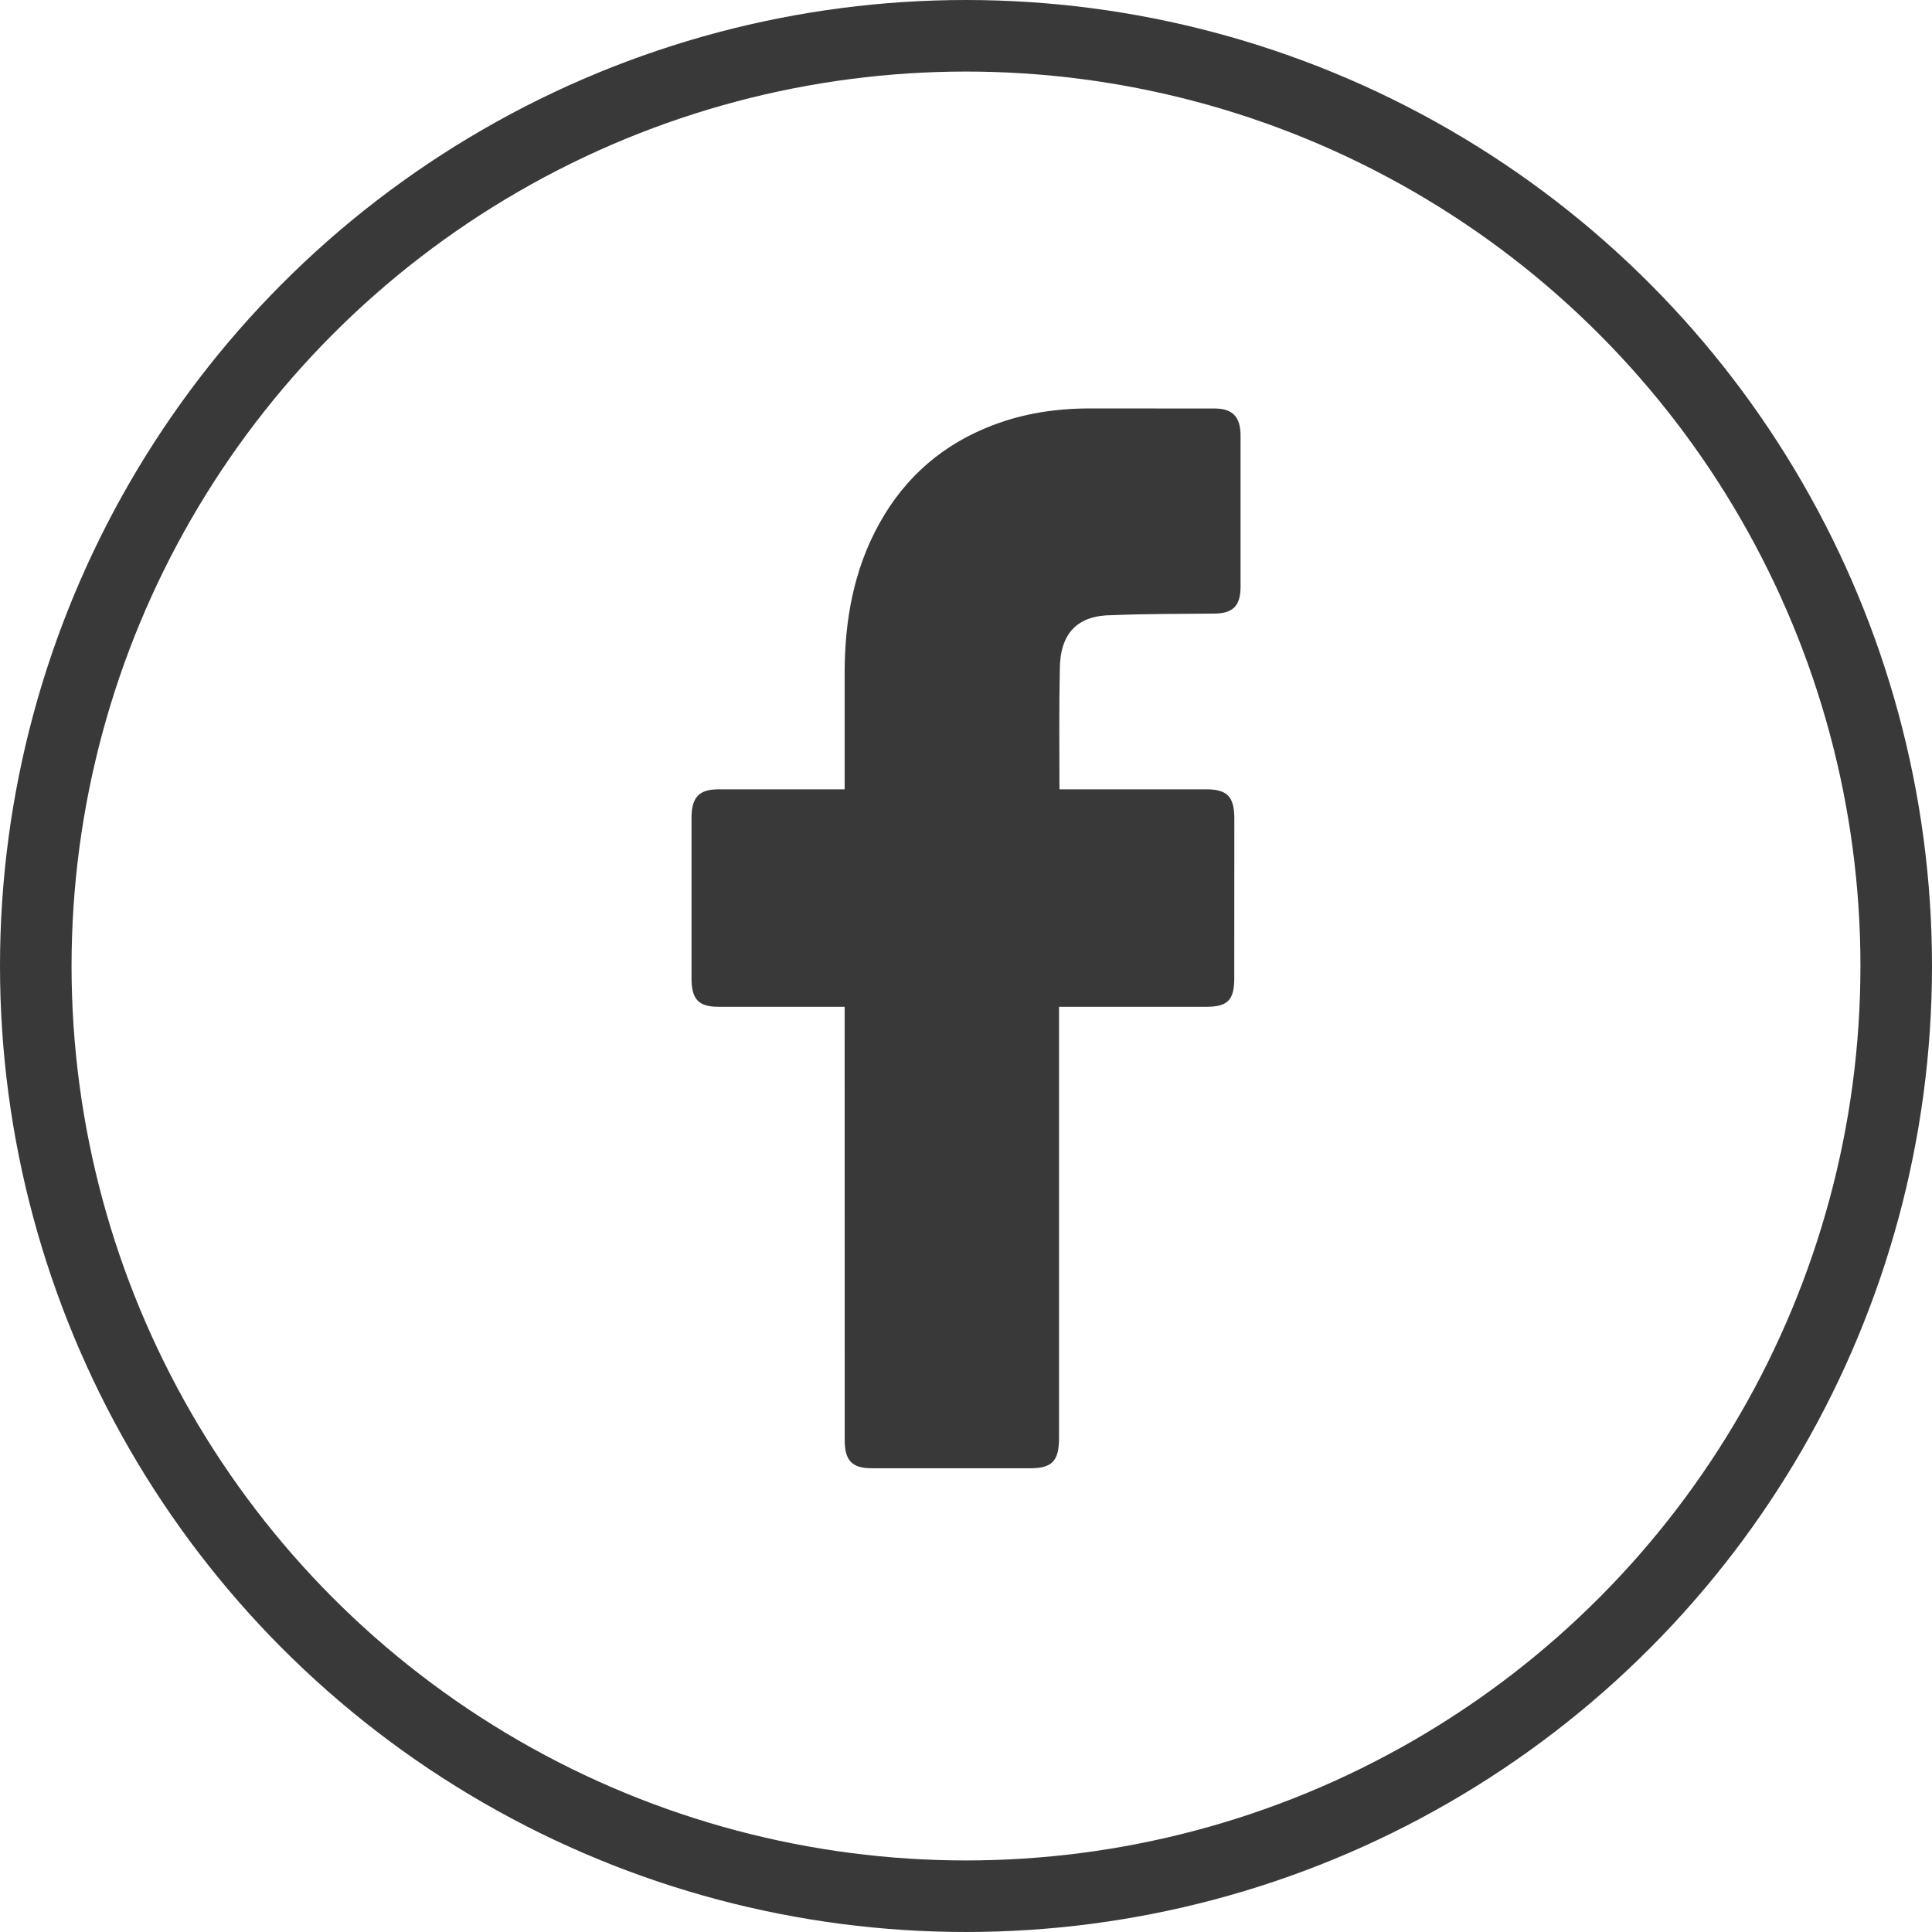
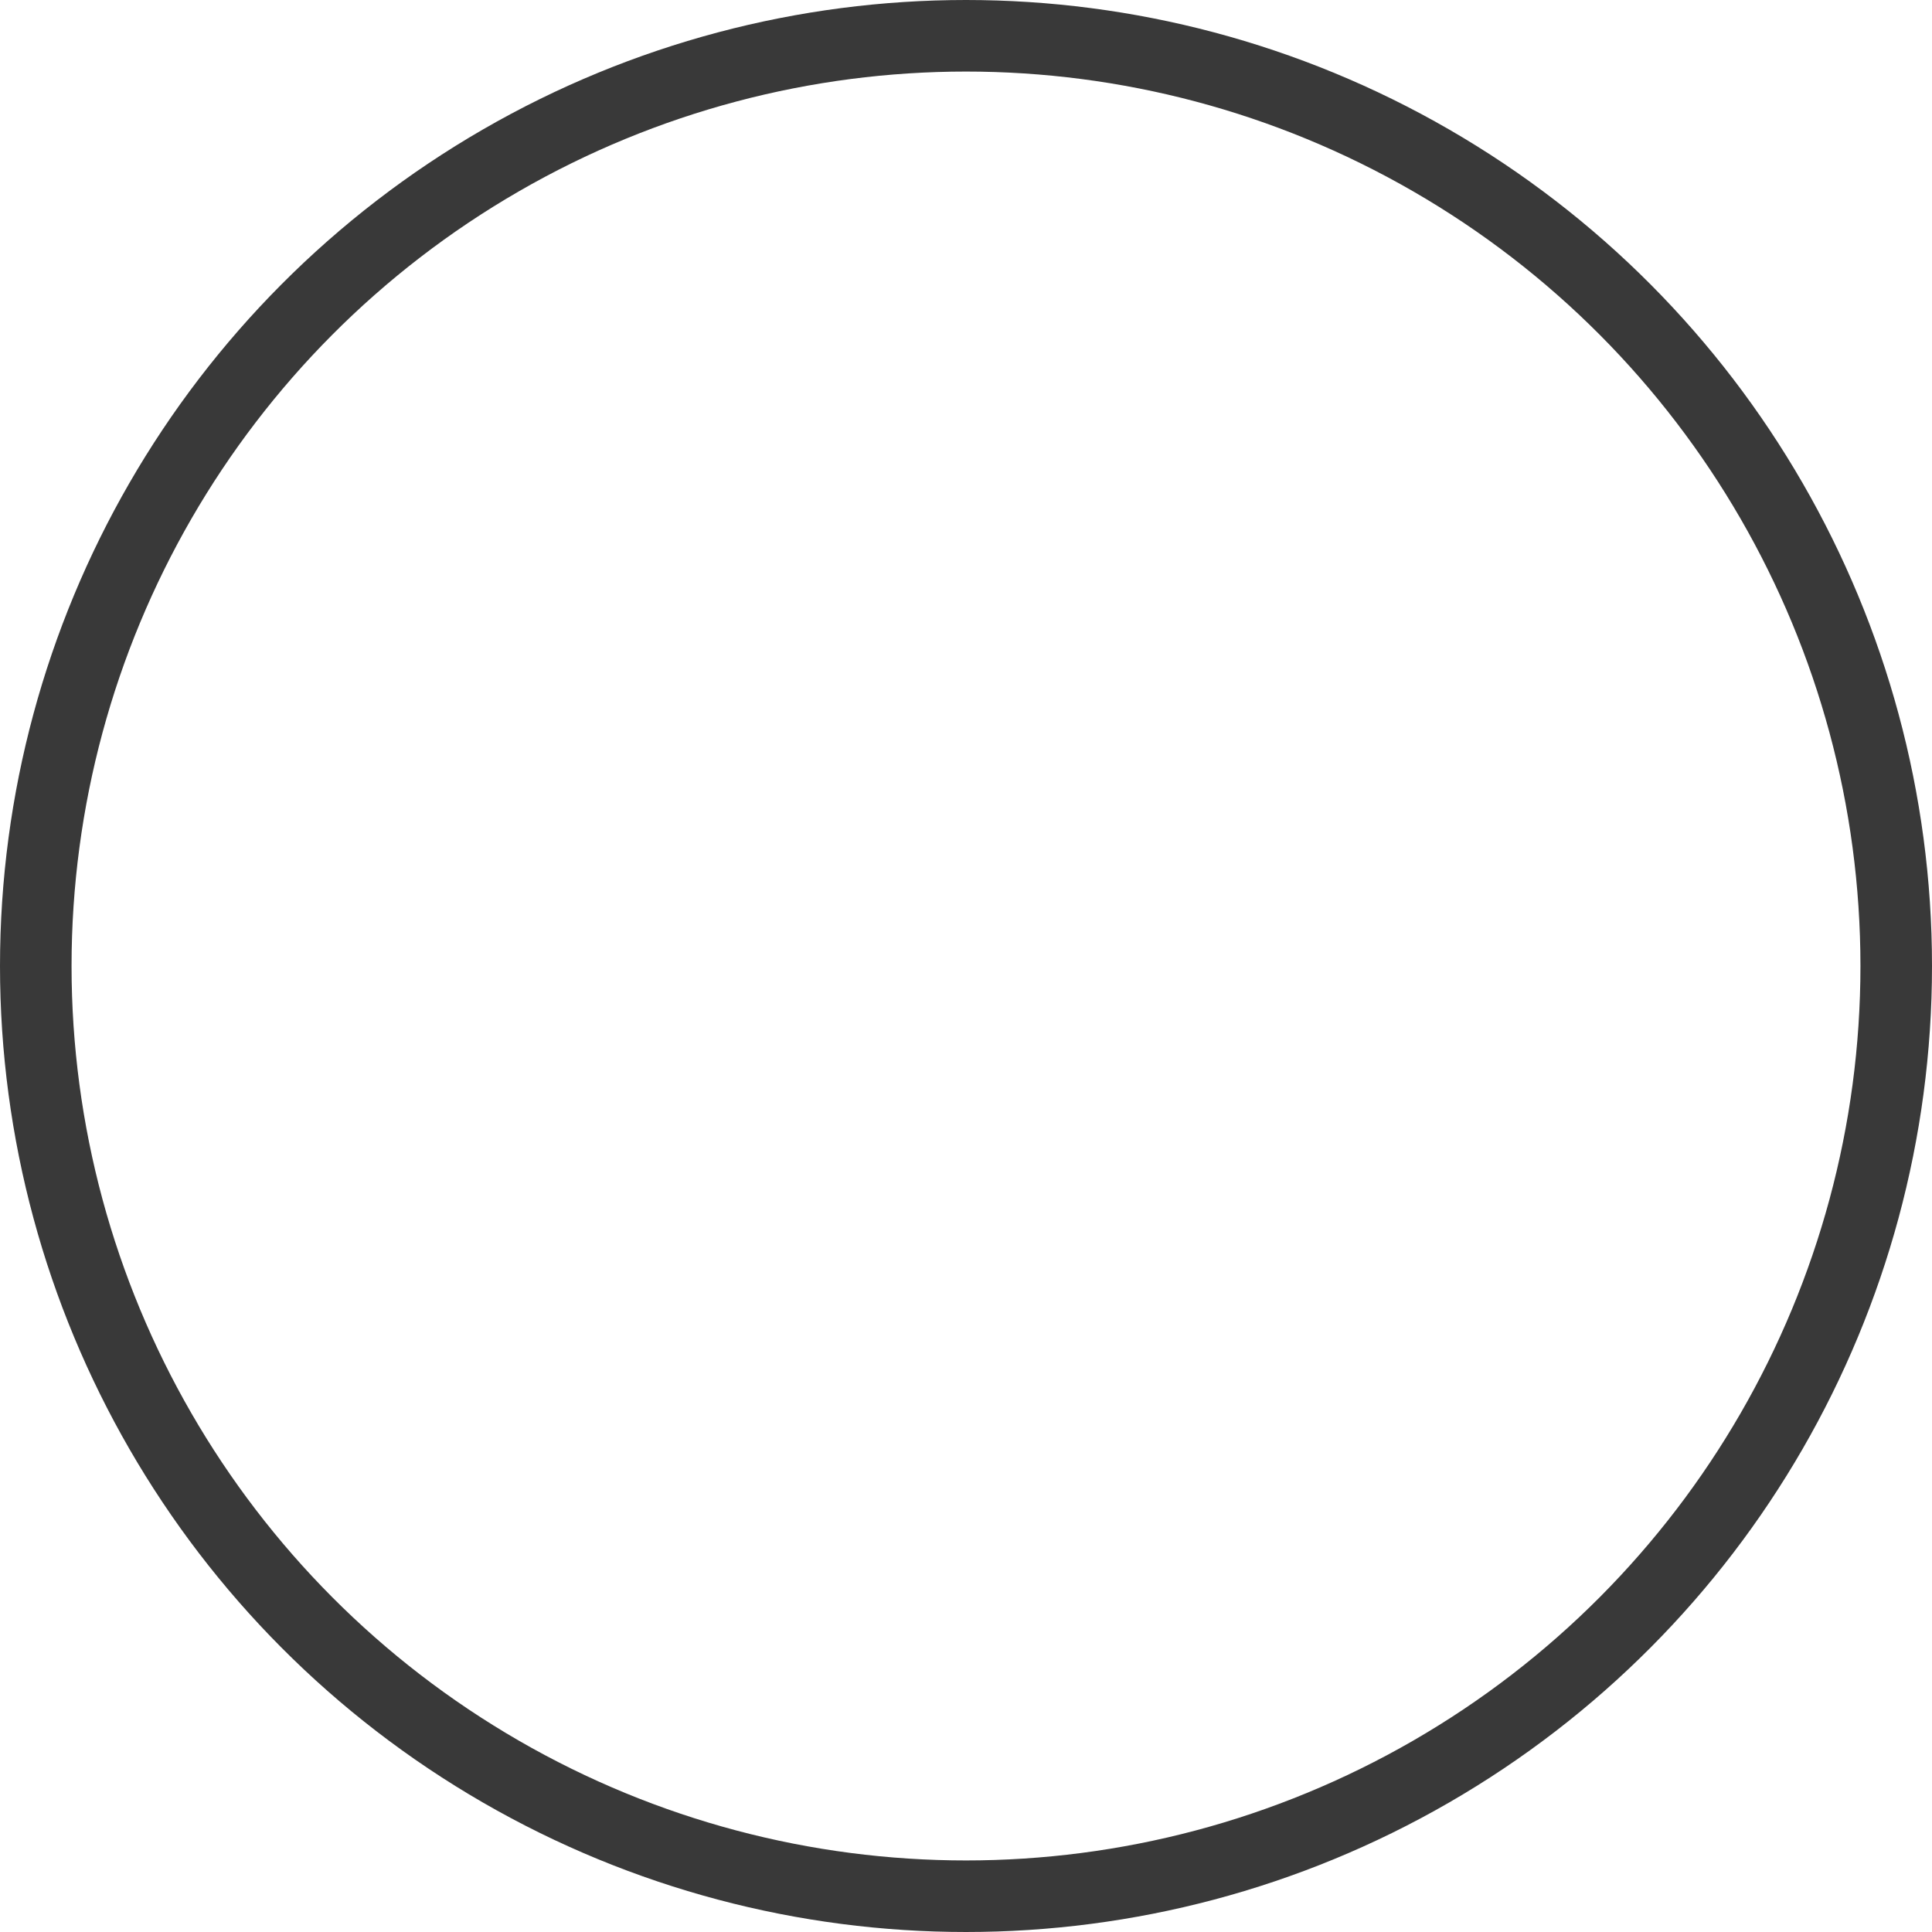
<svg xmlns="http://www.w3.org/2000/svg" width="27" height="27" viewBox="0 0 27 27" fill="none">
  <circle cx="13.5" cy="13.5" r="13" stroke="#393939" />
-   <path d="M11.804 14.07C11.749 14.07 10.58 14.071 10.041 14.07C9.763 14.07 9.664 13.966 9.664 13.674C9.664 12.926 9.664 12.177 9.664 11.429C9.665 11.141 9.769 11.031 10.043 11.031C10.582 11.031 11.745 11.031 11.804 11.031C11.804 10.98 11.804 9.899 11.804 9.401C11.805 8.666 11.931 7.961 12.289 7.316C12.655 6.656 13.189 6.204 13.873 5.943C14.311 5.775 14.766 5.708 15.231 5.708C15.812 5.708 16.394 5.708 16.976 5.709C17.226 5.71 17.337 5.825 17.337 6.088C17.338 6.792 17.338 7.496 17.337 8.2C17.337 8.465 17.231 8.572 16.975 8.575C16.498 8.58 16.021 8.577 15.545 8.597C15.064 8.597 14.811 8.842 14.811 9.362C14.799 9.911 14.806 10.461 14.806 11.031C14.851 11.031 16.22 11.031 16.86 11.031C17.151 11.031 17.25 11.135 17.25 11.44C17.25 12.184 17.25 12.929 17.249 13.674C17.249 13.974 17.156 14.07 16.863 14.07C16.223 14.07 14.86 14.07 14.8 14.07V20.096C14.8 20.417 14.703 20.519 14.4 20.519C13.659 20.519 12.918 20.52 12.178 20.519C11.909 20.519 11.805 20.41 11.805 20.13C11.804 18.168 11.804 14.139 11.804 14.07Z" fill="#393939" />
</svg>